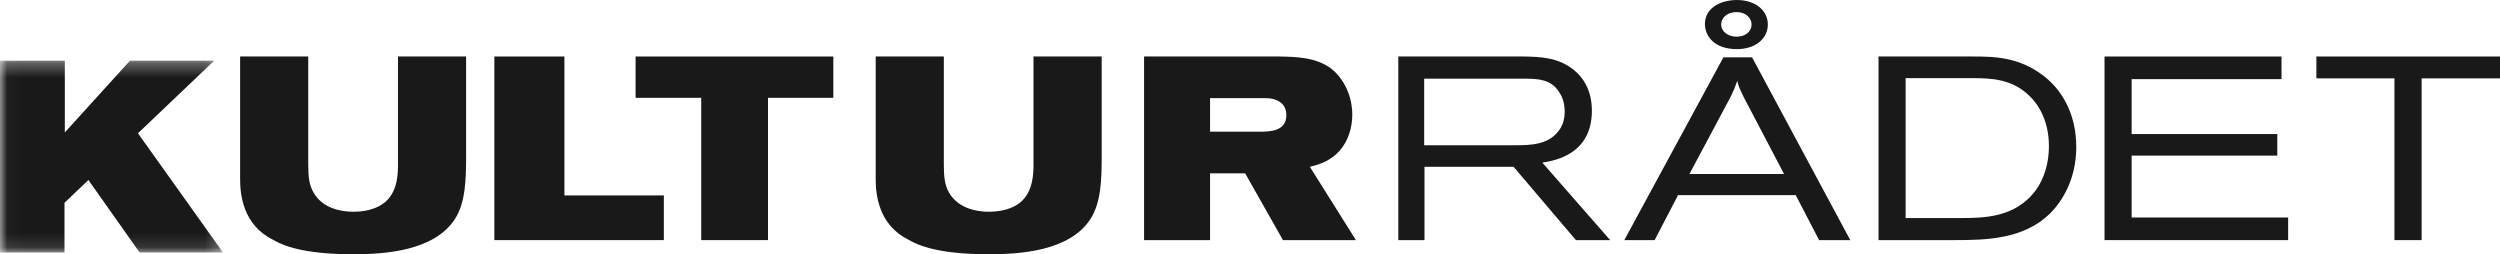
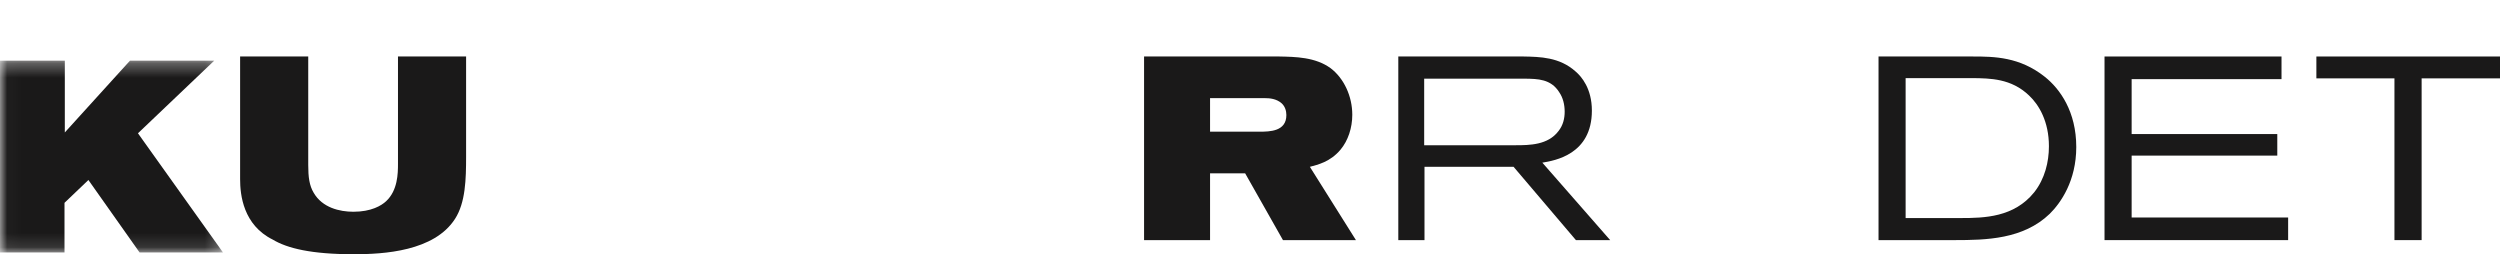
<svg xmlns="http://www.w3.org/2000/svg" xmlns:xlink="http://www.w3.org/1999/xlink" width="177px" height="18px" viewBox="0 0 177 18" version="1.1">
  <title>kulturradet_logo</title>
  <desc>Created with Sketch.</desc>
  <defs>
    <polygon id="path-1" points="0.022 0.295 15.789 0.295 15.789 13.876 0.022 13.876" />
  </defs>
  <g id="Om-svensk-musik---D" stroke="none" stroke-width="1" fill="none" fill-rule="evenodd" transform="translate(-297, -1510)">
    <g id="kulturradet_logo" transform="translate(297, 1510)">
      <g id="Group-3" transform="translate(0, 4)">
        <mask id="mask-2" fill="white">
          <use xlink:href="#path-1" />
        </mask>
        <g id="Clip-2" />
        <polyline id="Fill-1" fill="#1A1919" mask="url(#mask-2)" points="4.589 0.295 4.589 5.378 9.202 0.295 15.167 0.295 9.768 5.436 15.789 13.876 9.884 13.876 6.259 8.744 4.567 10.36 4.567 13.876 0 13.876 0 0.295 4.589 0.295" />
      </g>
      <path d="M17,4 L21.823,4 L21.823,11.68 C21.823,12.528 21.899,13.138 22.21,13.65 C22.82,14.705 24.046,14.992 25.022,14.992 C26.286,14.992 27.002,14.558 27.336,14.247 C28.164,13.481 28.177,12.261 28.177,11.607 L28.177,4 L33,4 L33,11.086 C33,12.679 32.96,14.344 32.217,15.493 C30.744,17.791 27.18,18 25.04,18 C22.037,18 20.335,17.579 19.318,16.967 C17.214,15.93 17,13.786 17,12.695 L17,4" id="Fill-4" fill="#1A1919" />
-       <polyline id="Fill-5" fill="#1A1919" points="39.96 4 39.96 13.836 47 13.836 47 17 35 17 35 4 39.96 4" />
-       <polyline id="Fill-6" fill="#1A1919" points="59 4 59 6.925 54.374 6.925 54.374 17 49.647 17 49.647 6.925 45 6.925 45 4 59 4" />
-       <path d="M62,4 L66.823,4 L66.823,11.68 C66.823,12.528 66.896,13.138 67.201,13.65 C67.815,14.705 69.039,14.992 70.018,14.992 C71.277,14.992 72.004,14.558 72.332,14.247 C73.152,13.481 73.172,12.261 73.172,11.607 L73.172,4 L78,4 L78,11.086 C78,12.679 77.955,14.344 77.212,15.493 C75.742,17.791 72.176,18 70.035,18 C67.032,18 65.328,17.579 64.316,16.967 C62.207,15.93 62,13.786 62,12.695 L62,4" id="Fill-7" fill="#1A1919" />
      <path d="M85.672,9.323 L89.169,9.323 C89.895,9.323 91.075,9.309 91.075,8.146 C91.075,7.848 90.98,7.536 90.744,7.317 C90.371,6.987 89.895,6.948 89.542,6.948 L85.672,6.948 L85.672,9.323 Z M81,4 L90.577,4 C91.718,4.024 93.125,4.039 94.211,4.831 C95.155,5.548 95.742,6.82 95.742,8.125 C95.742,9.048 95.446,9.953 94.91,10.595 C94.172,11.473 93.288,11.661 92.739,11.811 L96,17 L90.834,17 L88.158,12.274 L85.672,12.274 L85.672,17 L81,17 L81,4 Z" id="Fill-8" fill="#1A1919" />
      <path d="M100.832,5.57 L100.832,10.283 L107.287,10.283 C108.302,10.283 109.596,10.266 110.336,9.285 C110.675,8.866 110.779,8.365 110.779,7.908 C110.779,7.404 110.659,6.912 110.391,6.527 C109.803,5.586 108.857,5.586 108.01,5.57 L100.832,5.57 Z M99,4 L107.876,4 C109.024,4.024 110.409,4.039 111.544,5.055 C111.971,5.417 112.705,6.269 112.705,7.832 C112.705,10.944 110.065,11.37 109.197,11.516 L114,17 L111.575,17 L107.162,11.811 L100.854,11.811 L100.854,17 L99,17 L99,4 Z" id="Fill-9" fill="#1A1919" />
-       <path d="M121.859,1.739 C121.859,2.228 122.341,2.597 122.953,2.597 C123.61,2.597 124.012,2.196 124.012,1.739 C124.012,1.282 123.61,0.841 122.917,0.858 C122.186,0.875 121.859,1.33 121.859,1.739 Z M125.163,1.739 C125.163,2.692 124.337,3.478 122.971,3.478 C121.341,3.478 120.708,2.525 120.708,1.698 C120.708,0.62 121.721,0.017 122.953,0 C124.302,0 125.163,0.746 125.163,1.739 Z M123.458,6.881 C123.355,6.662 123.244,6.439 123.149,6.223 C123.087,6.057 123.034,5.893 122.998,5.726 C122.936,5.893 122.873,6.071 122.802,6.254 C122.708,6.495 122.592,6.712 122.475,6.955 L119.613,12.319 L126.312,12.319 L123.458,6.881 Z M122.016,4.061 L124.047,4.061 L131,17 L128.794,17 L127.138,13.817 L118.805,13.817 L117.148,17 L115,17 L122.016,4.061 Z" id="Fill-10" fill="#1A1919" />
      <path d="M134.918,5.53 L134.918,15.438 L138.825,15.438 C140.509,15.438 142.595,15.382 144.019,13.618 C144.777,12.659 145.064,11.46 145.064,10.355 C145.064,8.607 144.363,7.423 143.657,6.761 C142.392,5.548 140.893,5.548 139.676,5.53 L134.918,5.53 Z M133,4 L139.663,4 C141.193,4 142.996,4.024 144.777,5.441 C145.858,6.302 147,7.908 147,10.411 C147,12.804 145.902,14.367 145.121,15.138 C143.243,16.944 140.628,17 138.371,17 L133,17 L133,4 Z" id="Fill-11" fill="#1A1919" />
      <polyline id="Fill-12" fill="#1A1919" points="149 4 161.531 4 161.531 5.603 150.92 5.603 150.92 9.491 161.232 9.491 161.232 11.017 150.92 11.017 150.92 15.399 162 15.399 162 17 149 17 149 4" />
      <polyline id="Fill-13" fill="#1A1919" points="164 4 177 4 177 5.548 171.451 5.548 171.451 17 169.527 17 169.527 5.548 164 5.548 164 4" />
    </g>
  </g>
</svg>